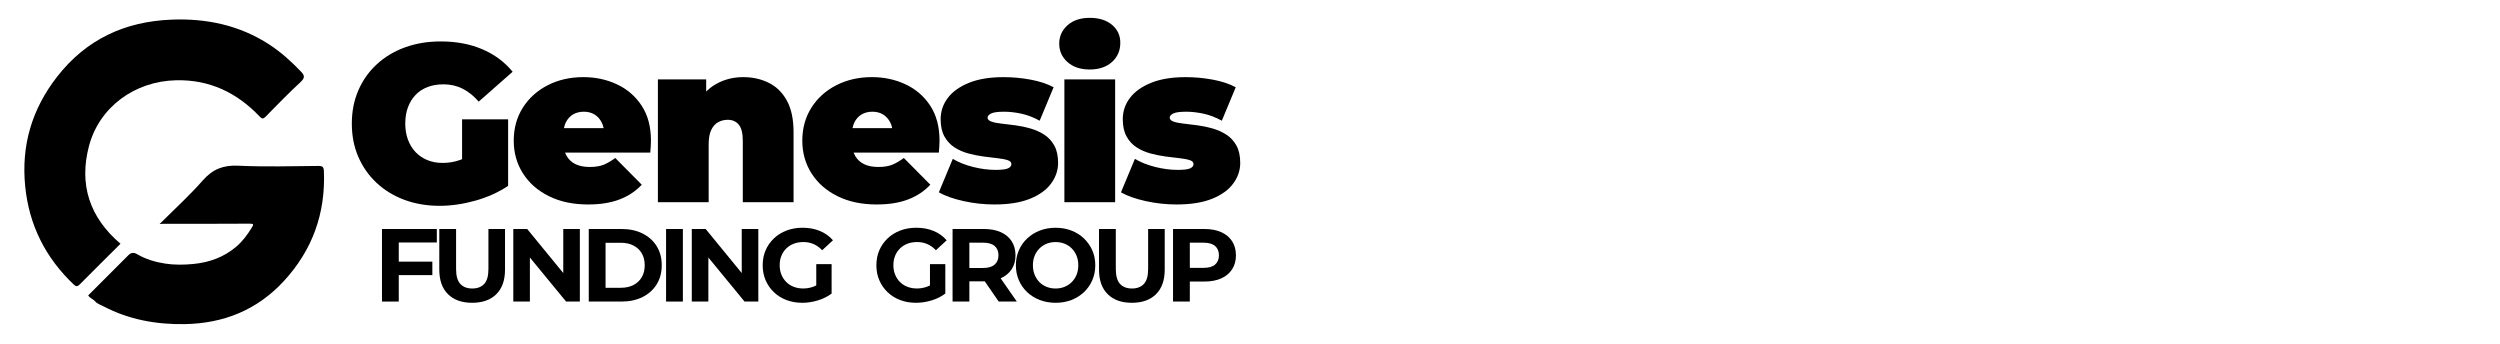
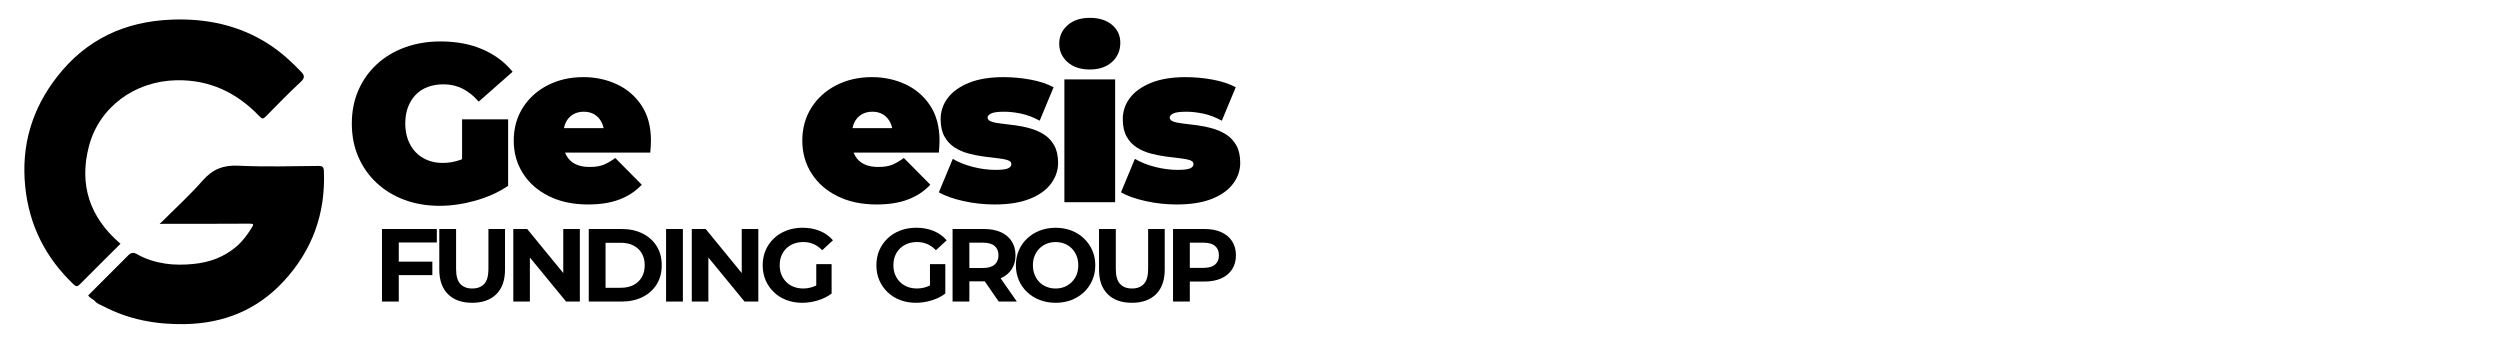
<svg xmlns="http://www.w3.org/2000/svg" version="1.1" id="Layer_1" x="0px" y="0px" width="320px" height="44px" viewBox="0 0 320 44" enable-background="new 0 0 320 44" xml:space="preserve">
  <g>
    <path fill-rule="evenodd" clip-rule="evenodd" d="M15.424,31.201c-1.771,1.762-3.497,3.47-5.206,5.193   c-0.285,0.287-0.464,0.325-0.78,0.027c-3.61-3.427-5.716-7.599-6.212-12.557c-0.523-5.23,0.843-9.888,4.094-14.057   c3.729-4.782,8.665-7.049,14.602-7.292c4.475-0.183,8.72,0.698,12.535,3.176c1.515,0.984,2.844,2.195,4.092,3.498   c0.44,0.46,0.498,0.778-0.048,1.285c-1.542,1.432-3.015,2.94-4.487,4.445c-0.329,0.335-0.474,0.315-0.79-0.017   c-2.906-3.052-6.415-4.73-10.695-4.628c-5.291,0.127-9.828,3.427-11.145,8.439C10.096,23.619,11.458,27.828,15.424,31.201z" />
    <path fill-rule="evenodd" clip-rule="evenodd" d="M11.292,37.809c1.714-1.71,3.437-3.421,5.144-5.146   c0.361-0.365,0.713-0.363,1.118-0.126c1.111,0.654,2.37,1.016,3.589,1.203c1.155,0.18,2.384,0.166,3.599,0.05   c2.072-0.203,3.91-0.868,5.496-2.214c0.82-0.695,1.445-1.552,2.005-2.464c0.209-0.341,0.27-0.487-0.257-0.483   c-3.716,0.023-7.432,0.018-11.147,0.02c-0.086,0-0.172,0.011-0.406,0.023c1.92-1.919,3.829-3.649,5.517-5.572   c1.264-1.441,2.626-1.981,4.544-1.89c3.411,0.162,6.835,0.059,10.253,0.031c0.547-0.004,0.69,0.128,0.713,0.684   c0.218,5.409-1.48,10.112-5.157,14.083c-3.415,3.686-7.688,5.396-12.678,5.479c-3.642,0.06-7.118-0.577-10.369-2.27   c-0.372-0.192-0.816-0.34-1.071-0.638C11.921,38.269,11.506,38.18,11.292,37.809z" />
  </g>
  <g>
    <path d="M56.272,26.345c-1.629,0-3.129-0.255-4.499-0.763c-1.371-0.507-2.558-1.23-3.564-2.17c-1.006-0.939-1.787-2.05-2.343-3.334   c-0.556-1.284-0.833-2.702-0.833-4.255c0-1.552,0.277-2.97,0.833-4.254c0.556-1.283,1.341-2.395,2.357-3.334   c1.015-0.939,2.218-1.663,3.607-2.17c1.39-0.508,2.918-0.762,4.585-0.762c1.993,0,3.771,0.336,5.333,1.006   c1.562,0.671,2.851,1.629,3.867,2.875l-4.341,3.823c-0.632-0.728-1.318-1.279-2.055-1.653c-0.738-0.374-1.557-0.561-2.458-0.561   c-0.747,0-1.423,0.115-2.027,0.345c-0.604,0.23-1.116,0.565-1.537,1.006c-0.422,0.441-0.748,0.968-0.978,1.581   c-0.23,0.614-0.345,1.313-0.345,2.098c0,0.748,0.115,1.433,0.345,2.055c0.23,0.623,0.556,1.155,0.978,1.596   c0.421,0.441,0.924,0.781,1.509,1.021c0.584,0.24,1.24,0.359,1.969,0.359c0.766,0,1.513-0.129,2.242-0.388   c0.729-0.258,1.504-0.704,2.329-1.336l3.794,4.656c-1.226,0.825-2.625,1.458-4.196,1.898   C59.271,26.124,57.748,26.345,56.272,26.345z M59.146,22.923v-7.647h5.893v8.509L59.146,22.923z" />
    <path d="M75.273,26.172c-1.917,0-3.589-0.354-5.016-1.064c-1.429-0.709-2.535-1.68-3.32-2.917   c-0.786-1.236-1.179-2.631-1.179-4.183c0-1.59,0.389-2.999,1.164-4.226c0.776-1.227,1.84-2.185,3.192-2.875   c1.351-0.69,2.869-1.035,4.556-1.035c1.551,0,2.984,0.307,4.297,0.92c1.312,0.613,2.367,1.523,3.162,2.73   c0.795,1.208,1.193,2.703,1.193,4.485c0,0.23-0.01,0.484-0.028,0.762c-0.02,0.278-0.039,0.532-0.059,0.762H71.134v-3.133h8.653   l-2.443,0.833c0-0.613-0.111-1.135-0.332-1.567c-0.22-0.431-0.521-0.766-0.905-1.005c-0.384-0.24-0.844-0.36-1.38-0.36   c-0.537,0-1.002,0.12-1.394,0.36c-0.393,0.24-0.695,0.575-0.906,1.005c-0.211,0.432-0.316,0.954-0.316,1.567v0.978   c0,0.671,0.134,1.246,0.403,1.725c0.268,0.479,0.651,0.838,1.15,1.078c0.498,0.24,1.101,0.36,1.811,0.36   c0.728,0,1.327-0.096,1.797-0.288c0.469-0.191,0.963-0.479,1.48-0.862l3.393,3.421c-0.767,0.823-1.71,1.451-2.832,1.881   C78.191,25.956,76.844,26.172,75.273,26.172z" />
-     <path d="M95.135,9.873c1.208,0,2.3,0.244,3.277,0.733c0.978,0.488,1.749,1.25,2.315,2.285c0.564,1.035,0.848,2.376,0.848,4.024   v8.969h-6.497v-7.849c0-0.977-0.173-1.671-0.517-2.083c-0.346-0.412-0.815-0.618-1.409-0.618c-0.44,0-0.848,0.1-1.221,0.302   c-0.374,0.201-0.671,0.532-0.892,0.992s-0.331,1.083-0.331,1.868v7.389h-6.497V10.16h6.18v4.599l-1.235-1.322   c0.612-1.188,1.441-2.08,2.486-2.673C92.688,10.17,93.852,9.873,95.135,9.873z" />
    <path d="M112.21,26.172c-1.917,0-3.589-0.354-5.016-1.064c-1.429-0.709-2.535-1.68-3.32-2.917   c-0.786-1.236-1.179-2.631-1.179-4.183c0-1.59,0.389-2.999,1.164-4.226c0.776-1.227,1.84-2.185,3.192-2.875   c1.351-0.69,2.869-1.035,4.556-1.035c1.551,0,2.984,0.307,4.297,0.92c1.312,0.613,2.367,1.523,3.162,2.73   c0.795,1.208,1.193,2.703,1.193,4.485c0,0.23-0.01,0.484-0.028,0.762c-0.02,0.278-0.039,0.532-0.059,0.762h-12.101v-3.133h8.653   l-2.443,0.833c0-0.613-0.111-1.135-0.332-1.567c-0.22-0.431-0.521-0.766-0.905-1.005c-0.384-0.24-0.844-0.36-1.38-0.36   c-0.537,0-1.002,0.12-1.394,0.36c-0.393,0.24-0.695,0.575-0.906,1.005c-0.211,0.432-0.316,0.954-0.316,1.567v0.978   c0,0.671,0.134,1.246,0.403,1.725c0.268,0.479,0.651,0.838,1.15,1.078c0.498,0.24,1.102,0.36,1.811,0.36   c0.728,0,1.327-0.096,1.797-0.288c0.47-0.191,0.963-0.479,1.48-0.862l3.393,3.421c-0.767,0.823-1.71,1.451-2.832,1.881   C115.128,25.956,113.781,26.172,112.21,26.172z" />
    <path d="M127.302,26.172c-1.342,0-2.665-0.145-3.967-0.432c-1.304-0.288-2.358-0.661-3.163-1.121l1.783-4.283   c0.747,0.441,1.614,0.786,2.601,1.035s1.95,0.374,2.889,0.374c0.785,0,1.317-0.067,1.595-0.201   c0.279-0.134,0.418-0.316,0.418-0.546s-0.163-0.397-0.489-0.503c-0.326-0.105-0.757-0.187-1.293-0.245   c-0.537-0.057-1.126-0.129-1.769-0.215c-0.641-0.086-1.288-0.215-1.94-0.388c-0.651-0.172-1.246-0.431-1.782-0.776   c-0.537-0.344-0.968-0.809-1.293-1.394c-0.326-0.584-0.489-1.327-0.489-2.228c0-0.996,0.303-1.897,0.906-2.702   c0.604-0.805,1.504-1.452,2.701-1.94c1.197-0.489,2.678-0.733,4.442-0.733c1.15,0,2.3,0.105,3.45,0.316   c1.15,0.211,2.135,0.537,2.96,0.977l-1.783,4.283c-0.804-0.44-1.595-0.742-2.371-0.905s-1.5-0.245-2.17-0.245   c-0.825,0-1.385,0.077-1.682,0.23c-0.297,0.154-0.446,0.326-0.446,0.518c0,0.229,0.163,0.402,0.489,0.517   c0.326,0.115,0.757,0.201,1.293,0.258c0.537,0.058,1.126,0.13,1.768,0.216c0.643,0.085,1.284,0.22,1.926,0.402   c0.642,0.183,1.232,0.445,1.769,0.791c0.535,0.345,0.967,0.81,1.293,1.395c0.325,0.584,0.488,1.327,0.488,2.228   c0,0.939-0.297,1.815-0.891,2.63c-0.594,0.815-1.494,1.466-2.703,1.956C130.636,25.928,129.123,26.172,127.302,26.172z" />
    <path d="M139.49,8.895c-1.189,0-2.138-0.316-2.846-0.948c-0.709-0.632-1.063-1.418-1.063-2.357s0.354-1.725,1.063-2.357   c0.708-0.633,1.657-0.949,2.846-0.949c1.188,0,2.137,0.297,2.845,0.891c0.709,0.595,1.065,1.361,1.065,2.3   c0,0.997-0.355,1.816-1.065,2.458C141.626,8.575,140.677,8.895,139.49,8.895z M136.241,25.885V10.16h6.497v15.725H136.241z" />
    <path d="M150.614,26.172c-1.342,0-2.665-0.145-3.967-0.432c-1.304-0.288-2.358-0.661-3.163-1.121l1.783-4.283   c0.747,0.441,1.614,0.786,2.601,1.035s1.95,0.374,2.889,0.374c0.785,0,1.317-0.067,1.595-0.201   c0.278-0.134,0.418-0.316,0.418-0.546s-0.163-0.397-0.489-0.503c-0.326-0.105-0.757-0.187-1.293-0.245   c-0.537-0.057-1.126-0.129-1.769-0.215c-0.641-0.086-1.288-0.215-1.94-0.388c-0.651-0.172-1.246-0.431-1.781-0.776   c-0.537-0.344-0.968-0.809-1.293-1.394c-0.326-0.584-0.489-1.327-0.489-2.228c0-0.996,0.302-1.897,0.906-2.702   c0.604-0.805,1.504-1.452,2.702-1.94c1.197-0.489,2.678-0.733,4.442-0.733c1.15,0,2.3,0.105,3.449,0.316   c1.15,0.211,2.136,0.537,2.961,0.977l-1.783,4.283c-0.804-0.44-1.595-0.742-2.371-0.905s-1.5-0.245-2.17-0.245   c-0.825,0-1.385,0.077-1.682,0.23c-0.297,0.154-0.446,0.326-0.446,0.518c0,0.229,0.163,0.402,0.489,0.517   c0.326,0.115,0.757,0.201,1.293,0.258c0.537,0.058,1.126,0.13,1.768,0.216c0.642,0.085,1.284,0.22,1.926,0.402   c0.642,0.183,1.231,0.445,1.768,0.791c0.536,0.345,0.968,0.81,1.293,1.395c0.325,0.584,0.488,1.327,0.488,2.228   c0,0.939-0.297,1.815-0.891,2.63c-0.594,0.815-1.495,1.466-2.703,1.956C153.948,25.928,152.434,26.172,150.614,26.172z" />
  </g>
  <g>
    <path d="M51.042,38.599h-2.149v-9.287h7.019v1.726h-4.87V38.599z M50.883,33.49h4.458v1.725h-4.458V33.49z" />
    <path d="M60.436,38.757c-1.318,0-2.349-0.365-3.091-1.1c-0.743-0.734-1.115-1.783-1.115-3.146v-5.199h2.149v5.122   c0,0.883,0.181,1.52,0.544,1.909c0.363,0.391,0.871,0.585,1.526,0.585c0.654,0,1.163-0.194,1.526-0.585   c0.363-0.39,0.544-1.026,0.544-1.909v-5.122h2.123v5.199c0,1.363-0.371,2.412-1.114,3.146   C62.784,38.392,61.753,38.757,60.436,38.757z" />
    <path d="M65.703,38.599v-9.287h1.777l5.479,6.688h-0.861v-6.688h2.123v9.287h-1.765l-5.493-6.688h0.863v6.688H65.703z" />
    <path d="M75.361,38.599v-9.287h4.218c1.008,0,1.898,0.192,2.667,0.576c0.77,0.385,1.371,0.922,1.805,1.613   c0.433,0.688,0.65,1.507,0.65,2.453c0,0.939-0.217,1.753-0.65,2.448c-0.434,0.695-1.036,1.233-1.805,1.618   c-0.769,0.386-1.659,0.578-2.667,0.578H75.361z M77.511,36.835h1.962c0.619,0,1.157-0.119,1.612-0.353   c0.456-0.235,0.81-0.567,1.061-1.002c0.253-0.434,0.378-0.941,0.378-1.526c0-0.592-0.125-1.104-0.378-1.531   c-0.251-0.43-0.605-0.762-1.061-0.995c-0.456-0.235-0.994-0.353-1.612-0.353h-1.962V36.835z" />
    <path d="M85.258,38.599v-9.287h2.15v9.287H85.258z" />
    <path d="M88.548,38.599v-9.287h1.777l5.479,6.688h-0.862v-6.688h2.123v9.287H95.3l-5.492-6.688h0.863v6.688H88.548z" />
    <path d="M102.691,38.757c-0.734,0-1.408-0.117-2.023-0.351c-0.614-0.235-1.15-0.567-1.605-1.002   c-0.456-0.434-0.809-0.941-1.062-1.526c-0.251-0.583-0.377-1.225-0.377-1.924c0-0.697,0.126-1.339,0.377-1.924   c0.253-0.583,0.609-1.091,1.069-1.524c0.458-0.435,0.999-0.767,1.618-1.002c0.619-0.233,1.3-0.353,2.043-0.353   c0.823,0,1.563,0.139,2.222,0.413c0.66,0.273,1.215,0.671,1.665,1.193l-1.379,1.272c-0.337-0.353-0.704-0.615-1.101-0.788   c-0.398-0.173-0.832-0.26-1.301-0.26c-0.45,0-0.861,0.071-1.233,0.212c-0.371,0.143-0.692,0.346-0.962,0.611   s-0.479,0.578-0.624,0.941c-0.146,0.362-0.219,0.767-0.219,1.207c0,0.434,0.073,0.831,0.219,1.194   c0.146,0.362,0.354,0.68,0.624,0.95c0.27,0.27,0.587,0.475,0.955,0.615c0.367,0.143,0.772,0.214,1.214,0.214   c0.424,0,0.838-0.069,1.241-0.208c0.402-0.136,0.793-0.369,1.174-0.695l1.221,1.553c-0.504,0.38-1.09,0.672-1.757,0.875   C104.02,38.655,103.355,38.757,102.691,38.757z M104.482,37.299V33.81h1.964v3.768L104.482,37.299z" />
    <path d="M117.245,38.757c-0.734,0-1.408-0.117-2.023-0.351c-0.614-0.235-1.15-0.567-1.605-1.002   c-0.456-0.434-0.809-0.941-1.062-1.526c-0.251-0.583-0.378-1.225-0.378-1.924c0-0.697,0.126-1.339,0.378-1.924   c0.253-0.583,0.609-1.091,1.069-1.524c0.459-0.435,0.999-0.767,1.619-1.002c0.619-0.233,1.3-0.353,2.043-0.353   c0.822,0,1.563,0.139,2.222,0.413c0.66,0.273,1.215,0.671,1.665,1.193l-1.379,1.272c-0.337-0.353-0.704-0.615-1.101-0.788   c-0.398-0.173-0.832-0.26-1.301-0.26c-0.45,0-0.861,0.071-1.233,0.212c-0.372,0.143-0.692,0.346-0.962,0.611   s-0.479,0.578-0.624,0.941c-0.146,0.362-0.219,0.767-0.219,1.207c0,0.434,0.073,0.831,0.219,1.194   c0.146,0.362,0.354,0.68,0.624,0.95c0.27,0.27,0.587,0.475,0.955,0.615c0.367,0.143,0.772,0.214,1.214,0.214   c0.424,0,0.838-0.069,1.241-0.208c0.401-0.136,0.793-0.369,1.173-0.695L121,37.577c-0.504,0.38-1.09,0.672-1.758,0.875   C118.574,38.655,117.909,38.757,117.245,38.757z M119.036,37.299V33.81H121v3.768L119.036,37.299z" />
    <path d="M121.929,38.599v-9.287h4.02c0.832,0,1.548,0.134,2.15,0.403c0.601,0.271,1.065,0.657,1.393,1.162   c0.327,0.503,0.491,1.105,0.491,1.806c0,0.688-0.164,1.284-0.491,1.783s-0.792,0.881-1.393,1.146   c-0.602,0.266-1.318,0.399-2.15,0.399h-2.826l0.956-0.943v3.53H121.929z M124.078,35.308l-0.956-1.008h2.707   c0.663,0,1.159-0.143,1.486-0.433c0.327-0.287,0.49-0.682,0.49-1.185c0-0.515-0.163-0.912-0.49-1.194   c-0.327-0.283-0.823-0.426-1.486-0.426h-2.707l0.956-1.021V35.308z M127.833,38.599l-2.321-3.37h2.294l2.349,3.37H127.833z" />
    <path d="M135.129,38.757c-0.734,0-1.414-0.119-2.036-0.356c-0.624-0.24-1.164-0.577-1.62-1.009   c-0.456-0.434-0.809-0.943-1.062-1.526c-0.251-0.583-0.378-1.22-0.378-1.911c0-0.688,0.126-1.326,0.378-1.909   c0.253-0.585,0.609-1.093,1.069-1.526c0.459-0.435,0.999-0.769,1.619-1.009c0.619-0.237,1.291-0.358,2.017-0.358   c0.733,0,1.408,0.121,2.022,0.358c0.615,0.24,1.15,0.574,1.605,1.009c0.456,0.434,0.812,0.939,1.068,1.521   c0.257,0.578,0.385,1.218,0.385,1.915c0,0.691-0.128,1.33-0.385,1.917c-0.256,0.59-0.612,1.098-1.068,1.527   c-0.456,0.428-0.99,0.762-1.605,1.002C136.524,38.638,135.854,38.757,135.129,38.757z M135.116,36.928   c0.415,0,0.798-0.071,1.147-0.214c0.35-0.141,0.657-0.344,0.922-0.609c0.266-0.266,0.472-0.581,0.618-0.943   c0.146-0.36,0.219-0.765,0.219-1.207c0-0.44-0.074-0.845-0.219-1.207c-0.146-0.363-0.35-0.676-0.61-0.941   c-0.262-0.266-0.569-0.469-0.922-0.611c-0.354-0.141-0.74-0.212-1.154-0.212c-0.417,0-0.799,0.071-1.147,0.212   c-0.35,0.143-0.658,0.346-0.922,0.611c-0.266,0.266-0.472,0.578-0.618,0.941c-0.146,0.362-0.219,0.767-0.219,1.207   c0,0.434,0.073,0.833,0.219,1.2c0.146,0.367,0.35,0.685,0.61,0.95c0.261,0.266,0.569,0.469,0.922,0.609   C134.315,36.856,134.699,36.928,135.116,36.928z" />
    <path d="M144.879,38.757c-1.317,0-2.348-0.365-3.091-1.1c-0.743-0.734-1.114-1.783-1.114-3.146v-5.199h2.149v5.122   c0,0.883,0.182,1.52,0.544,1.909c0.361,0.391,0.87,0.585,1.525,0.585c0.654,0,1.163-0.194,1.525-0.585   c0.363-0.39,0.544-1.026,0.544-1.909v-5.122h2.123v5.199c0,1.363-0.372,2.412-1.114,3.146   C147.228,38.392,146.198,38.757,144.879,38.757z" />
    <path d="M150.147,38.599v-9.287h4.02c0.831,0,1.548,0.134,2.149,0.403c0.602,0.271,1.066,0.657,1.393,1.162   c0.327,0.503,0.491,1.105,0.491,1.806c0,0.688-0.164,1.284-0.491,1.79c-0.327,0.503-0.792,0.892-1.393,1.161   c-0.601,0.271-1.318,0.404-2.149,0.404h-2.826l0.956-0.97v3.53H150.147z M152.297,35.308l-0.956-1.021h2.707   c0.663,0,1.158-0.142,1.485-0.425s0.49-0.676,0.49-1.179c0-0.515-0.163-0.912-0.49-1.194c-0.327-0.283-0.823-0.426-1.485-0.426   h-2.707l0.956-1.021V35.308z" />
  </g>
</svg>